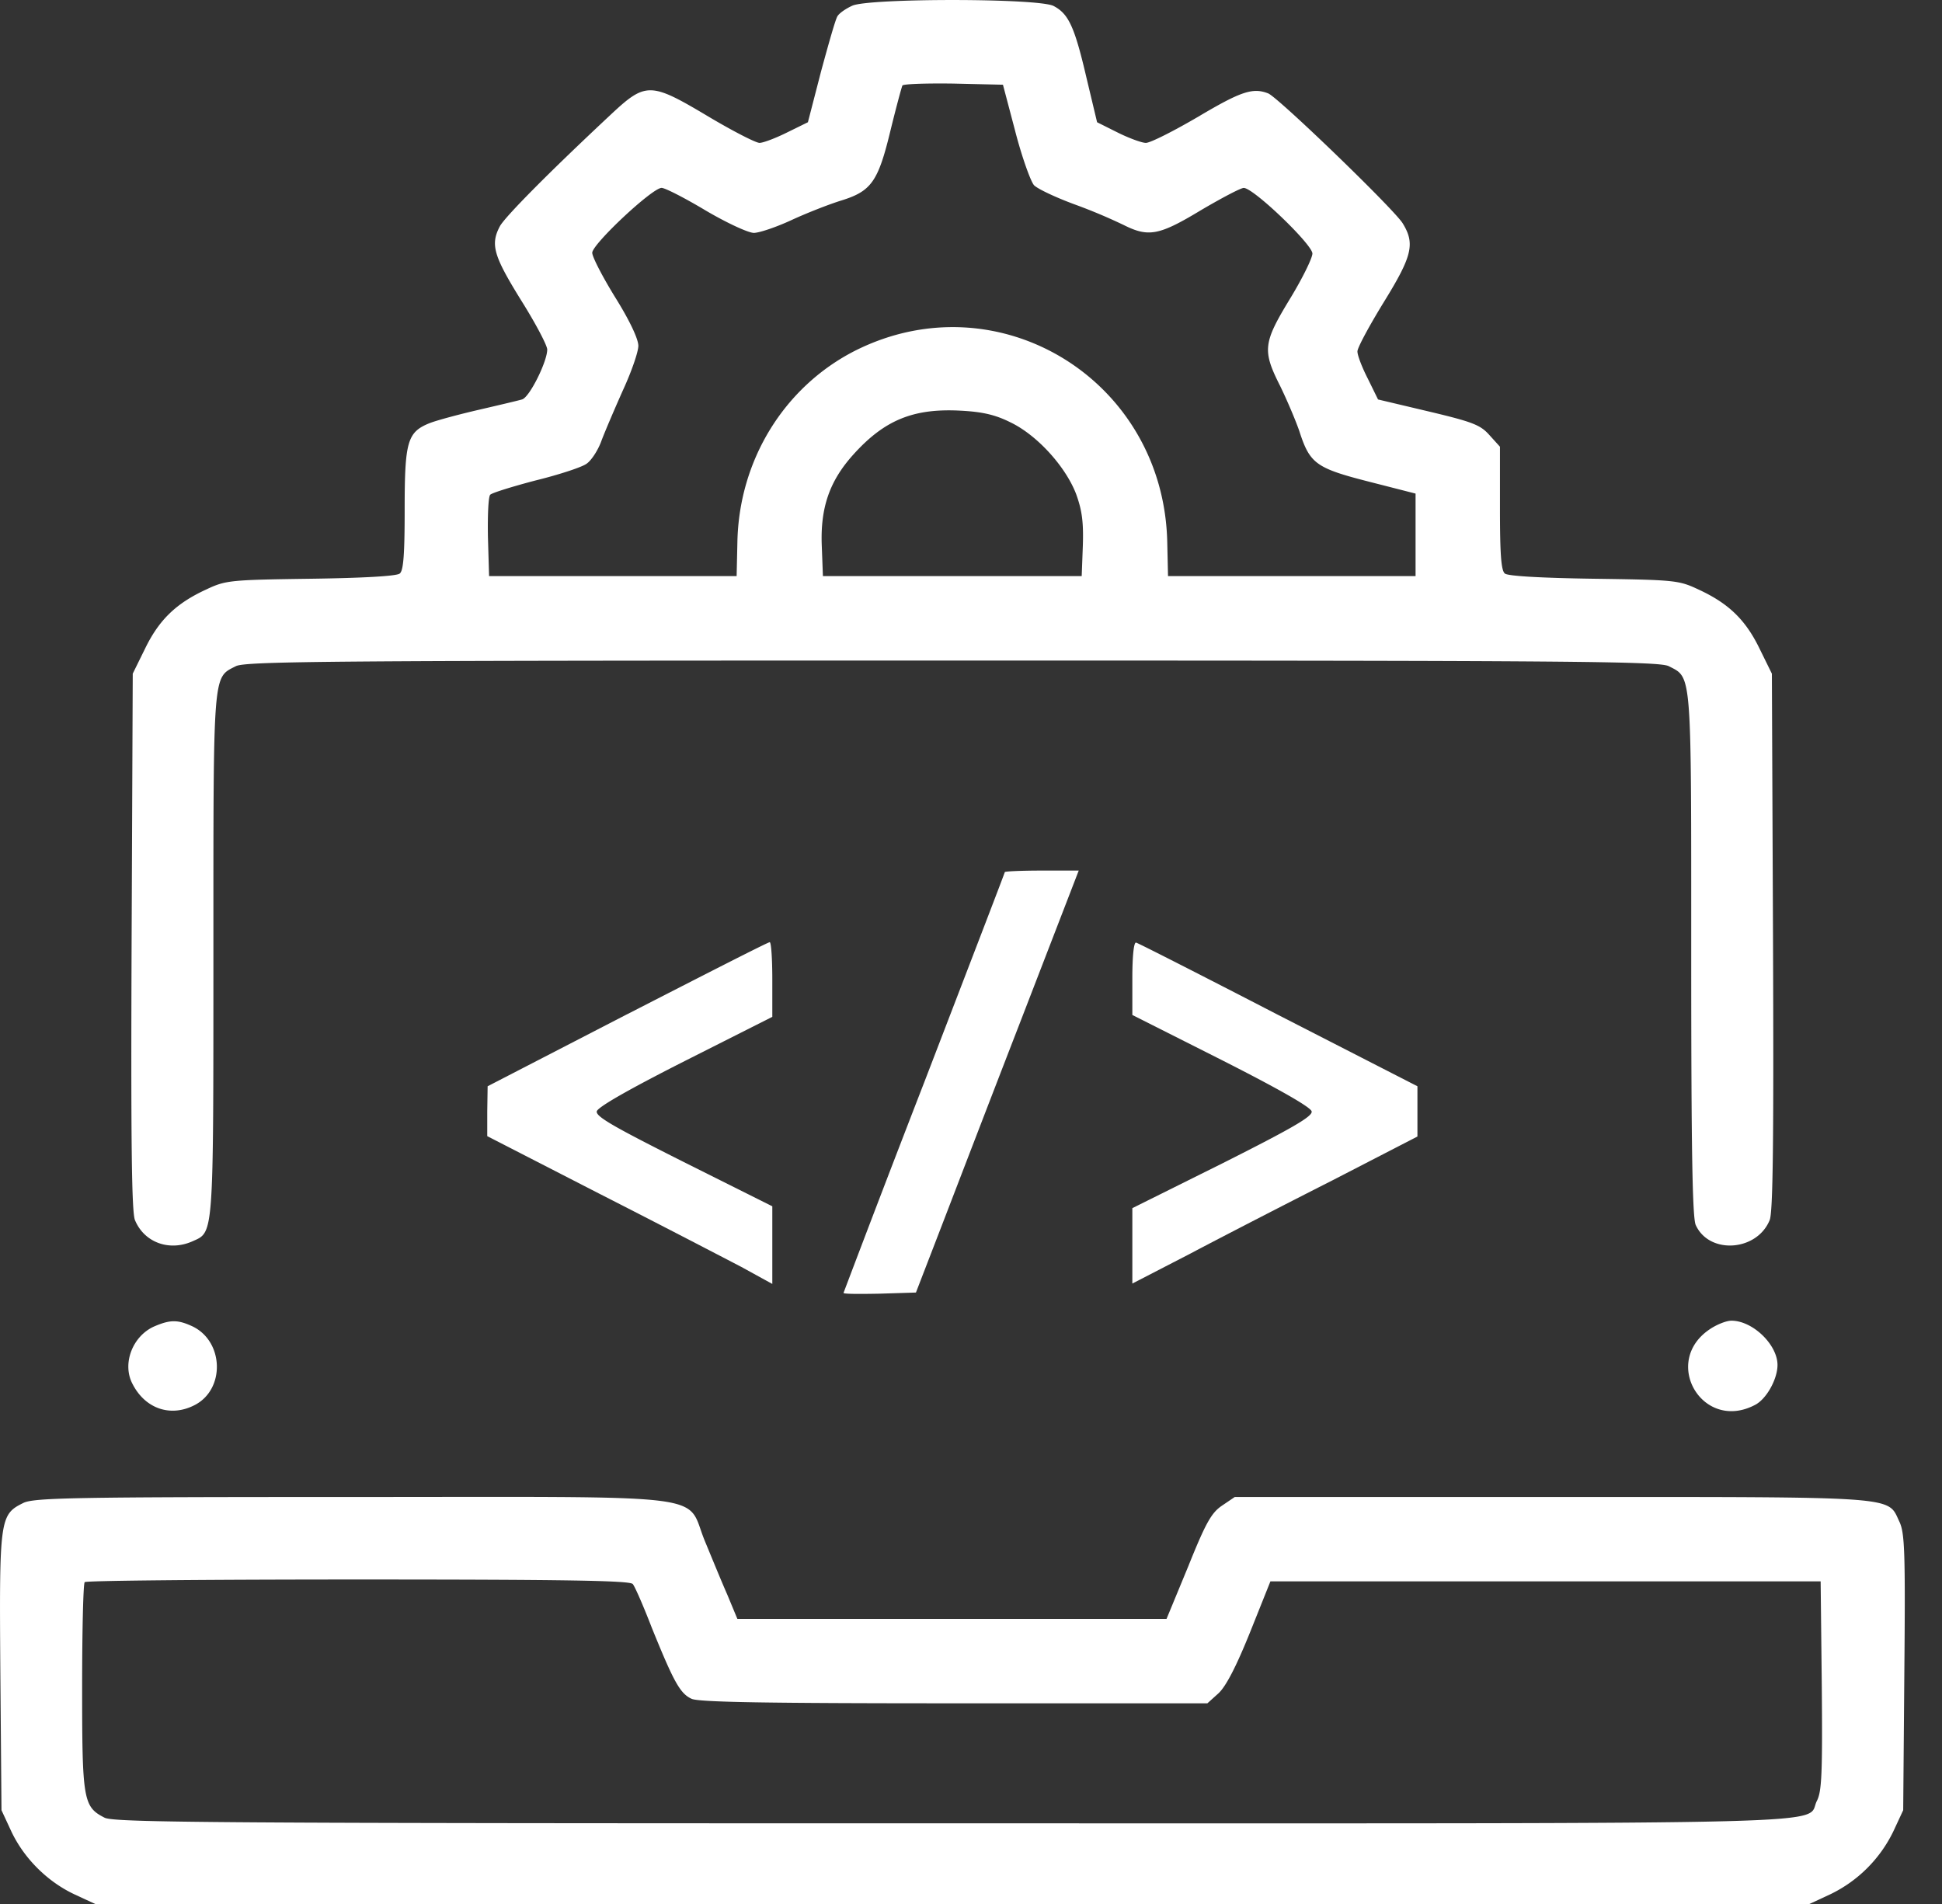
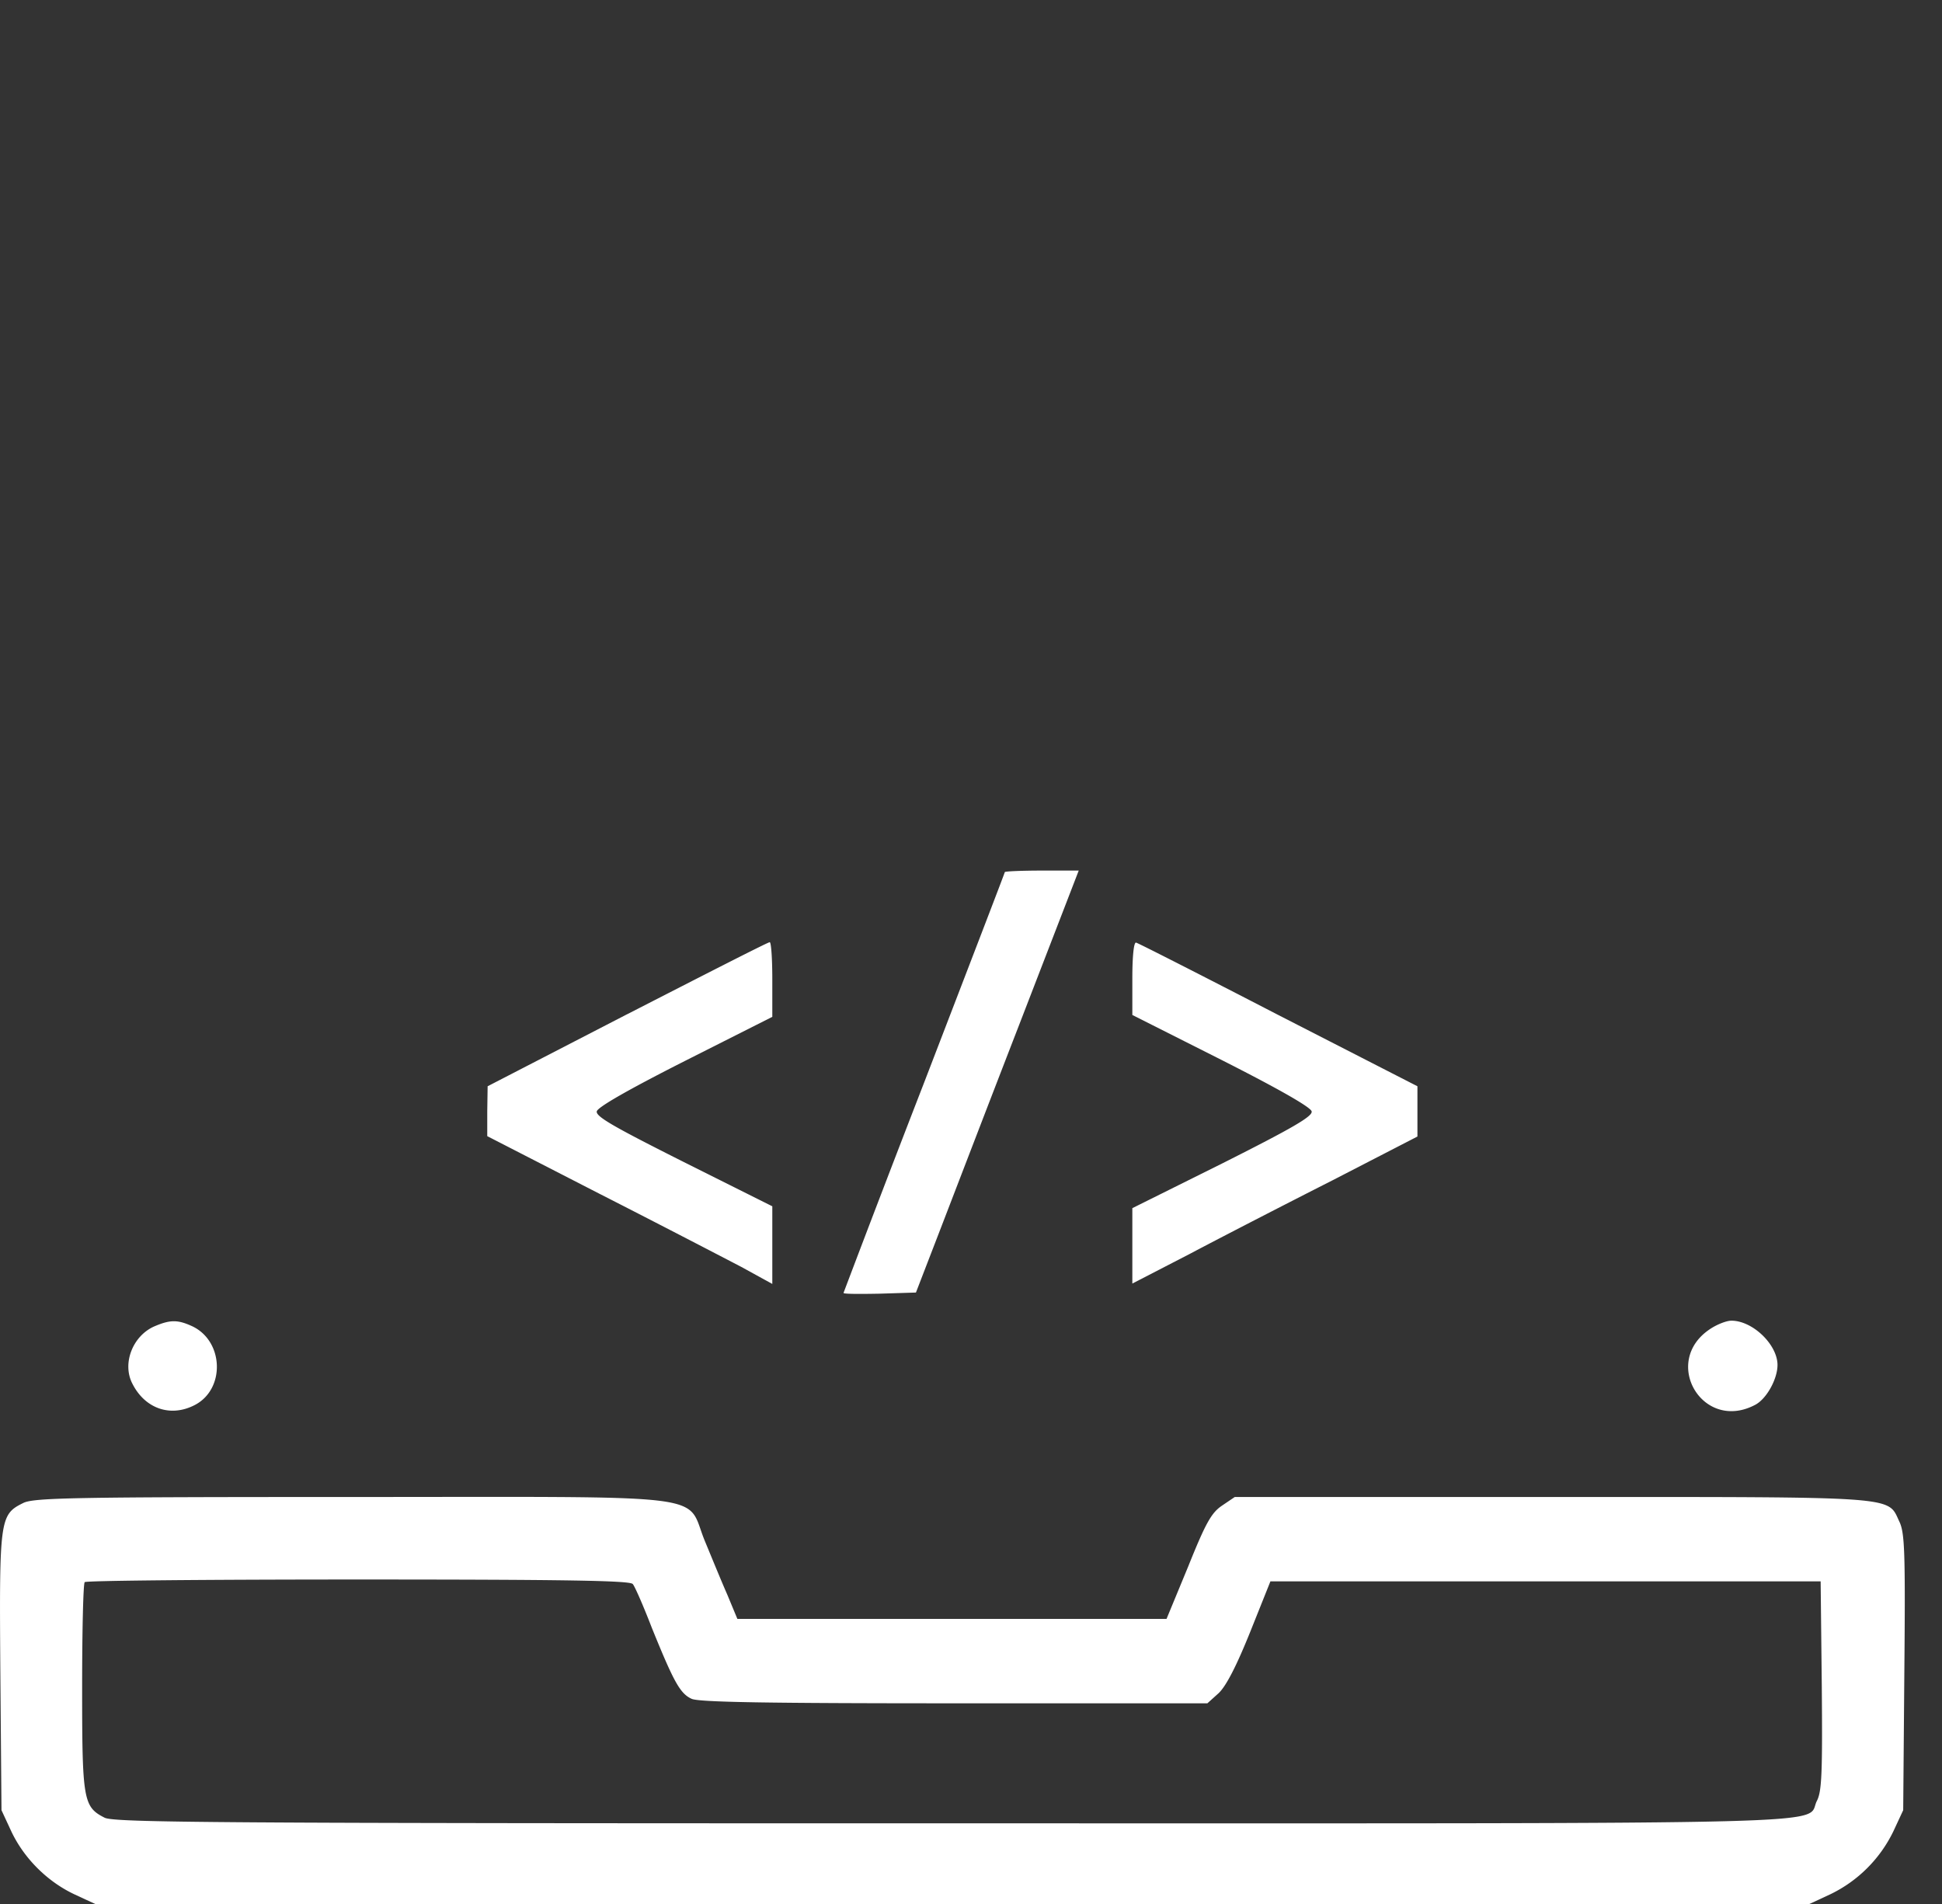
<svg xmlns="http://www.w3.org/2000/svg" width="51" height="50" fill="none">
  <rect width="100%" height="100%" fill="#333333" stroke="none" />
-   <path fill="#fff" d="M22.389.147c-.177.079-.345.197-.394.276-.05.068-.236.728-.434 1.457l-.344 1.33-.542.266c-.296.148-.63.276-.729.276-.099 0-.71-.315-1.34-.69-1.536-.916-1.645-.916-2.59-.03-1.655 1.547-2.749 2.66-2.887 2.907-.256.482-.167.778.552 1.94.384.611.69 1.192.69 1.3 0 .316-.463 1.252-.66 1.31-.099.03-.601.148-1.114.267-.512.118-1.103.275-1.31.354-.59.237-.66.473-.66 2.276 0 1.152-.03 1.596-.128 1.674-.069.07-.975.119-2.334.138-2.148.03-2.236.04-2.758.286-.788.364-1.232.798-1.596 1.546l-.325.66-.03 7.034c-.02 5.2 0 7.122.089 7.319.246.59.906.827 1.517.551.551-.246.542-.078.542-7.516 0-7.525-.02-7.27.59-7.584.257-.129 2.444-.148 18.815-.148 16.372 0 18.559.02 18.815.148.61.315.59.059.59 7.575 0 5.102.03 6.915.119 7.102.355.778 1.605.69 1.94-.128.089-.197.109-2.118.089-7.32l-.03-7.032-.325-.66c-.364-.75-.807-1.183-1.595-1.547-.522-.246-.611-.256-2.759-.286-1.359-.02-2.265-.069-2.334-.138-.099-.078-.128-.532-.128-1.714v-1.615l-.276-.305c-.236-.266-.433-.345-1.596-.621l-1.33-.315-.266-.542c-.147-.286-.275-.61-.275-.72 0-.098.315-.679.69-1.29.748-1.211.827-1.536.502-2.068-.207-.355-3.28-3.32-3.537-3.418-.404-.158-.719-.05-1.832.61-.64.375-1.26.69-1.379.69-.108 0-.453-.128-.749-.276l-.532-.266-.275-1.152C28.22.698 28.063.363 27.669.157c-.394-.207-4.807-.207-5.28-.01Zm4.275 3.31c.177.68.404 1.31.492 1.408.099.099.582.325 1.064.502a14.34 14.34 0 0 1 1.29.542c.65.325.927.276 2.02-.384.552-.325 1.054-.59 1.133-.59.256 0 1.803 1.487 1.803 1.723 0 .118-.266.66-.591 1.192-.7 1.152-.73 1.35-.257 2.285.178.365.404.896.503 1.182.276.857.433.975 1.822 1.33l1.232.315v2.167H30.674l-.02-.886c-.09-4.265-4.433-6.925-8.196-5.034-1.862.946-3.054 2.877-3.093 5.034l-.02.886H12.844l-.03-1.024c-.01-.562.01-1.064.06-1.113.048-.05.59-.217 1.191-.375.601-.147 1.202-.344 1.33-.433.128-.079.315-.364.404-.62.098-.257.355-.857.571-1.34.217-.473.394-.985.394-1.143 0-.177-.226-.66-.6-1.26-.336-.543-.611-1.074-.611-1.183 0-.226 1.576-1.704 1.822-1.704.089 0 .61.266 1.152.591.552.325 1.123.591 1.271.591.138 0 .581-.148.985-.335.404-.187.985-.414 1.3-.512.798-.246.976-.493 1.3-1.832.149-.61.296-1.153.316-1.192.03-.04.63-.06 1.34-.05l1.3.03.325 1.231Zm-.128 7.634c.7.335 1.448 1.162 1.724 1.881.157.434.197.739.177 1.36l-.03.797h-6.796l-.03-.797c-.04-1.005.207-1.705.828-2.394.817-.907 1.576-1.222 2.827-1.153.571.03.906.109 1.3.306Z" />
  <path fill="#fff" d="M26.388 22.901c0 .02-.955 2.502-2.118 5.526a707.362 707.362 0 0 0-2.118 5.526c0 .03.424.03.946.02l.956-.03.57-1.477c.316-.818 1.271-3.31 2.138-5.546l1.567-4.058h-.966c-.541 0-.975.02-.975.04ZM16.47 26.634l-3.664 1.892-.01.66v.65l2.935 1.507c1.606.818 3.29 1.694 3.743 1.93l.808.444V31.678l-2.324-1.162c-1.803-.907-2.315-1.192-2.286-1.33.02-.109.828-.572 2.325-1.33l2.285-1.153v-.985c0-.541-.03-.985-.069-.975-.049 0-1.724.857-3.743 1.892ZM29.737 25.689v.965l2.345 1.182c1.517.769 2.344 1.242 2.364 1.35.03.128-.493.433-2.335 1.36l-2.374 1.181v1.98l1.507-.778c.818-.433 2.502-1.3 3.744-1.93l2.236-1.153v-1.32l-3.655-1.872c-2-1.034-3.684-1.891-3.733-1.9-.06-.02-.099.354-.099.935ZM4.057 34.83c-.57.247-.857.975-.58 1.507.334.66 1.004.887 1.634.562.808-.414.769-1.675-.059-2.069-.384-.177-.58-.177-.995 0ZM44.898 34.909c-1.271.857-.188 2.699 1.182 1.99.305-.148.6-.68.6-1.054 0-.532-.65-1.163-1.211-1.163-.128 0-.384.099-.571.227ZM.61 39.47c-.62.305-.63.423-.601 4.452l.03 3.615.256.552c.334.71.945 1.32 1.654 1.655l.552.256H47.518l.551-.256a3.548 3.548 0 0 0 1.655-1.655l.257-.552.03-3.615c.029-3.191.009-3.664-.129-3.96-.325-.68.108-.65-9.141-.65h-8.314l-.335.227c-.276.187-.424.443-.887 1.596l-.57 1.379h-11.27l-.266-.64c-.157-.355-.414-.986-.59-1.41-.523-1.27.433-1.152-9.26-1.152-7.359 0-8.363.02-8.64.158Zm16.007 2.127c.059.07.285.591.502 1.153.572 1.409.739 1.724 1.044 1.862.188.088 1.95.118 6.896.118h6.649l.295-.266c.197-.187.463-.7.828-1.606l.532-1.33h14.45l.03 2.739c.02 2.295 0 2.778-.128 3.024-.325.64 1.468.591-22.706.591-19.454 0-22.006-.02-22.262-.148-.561-.285-.59-.463-.59-3.428 0-1.477.029-2.728.068-2.758.03-.04 3.26-.069 7.171-.069 5.576 0 7.142.03 7.22.118Z" />
</svg>